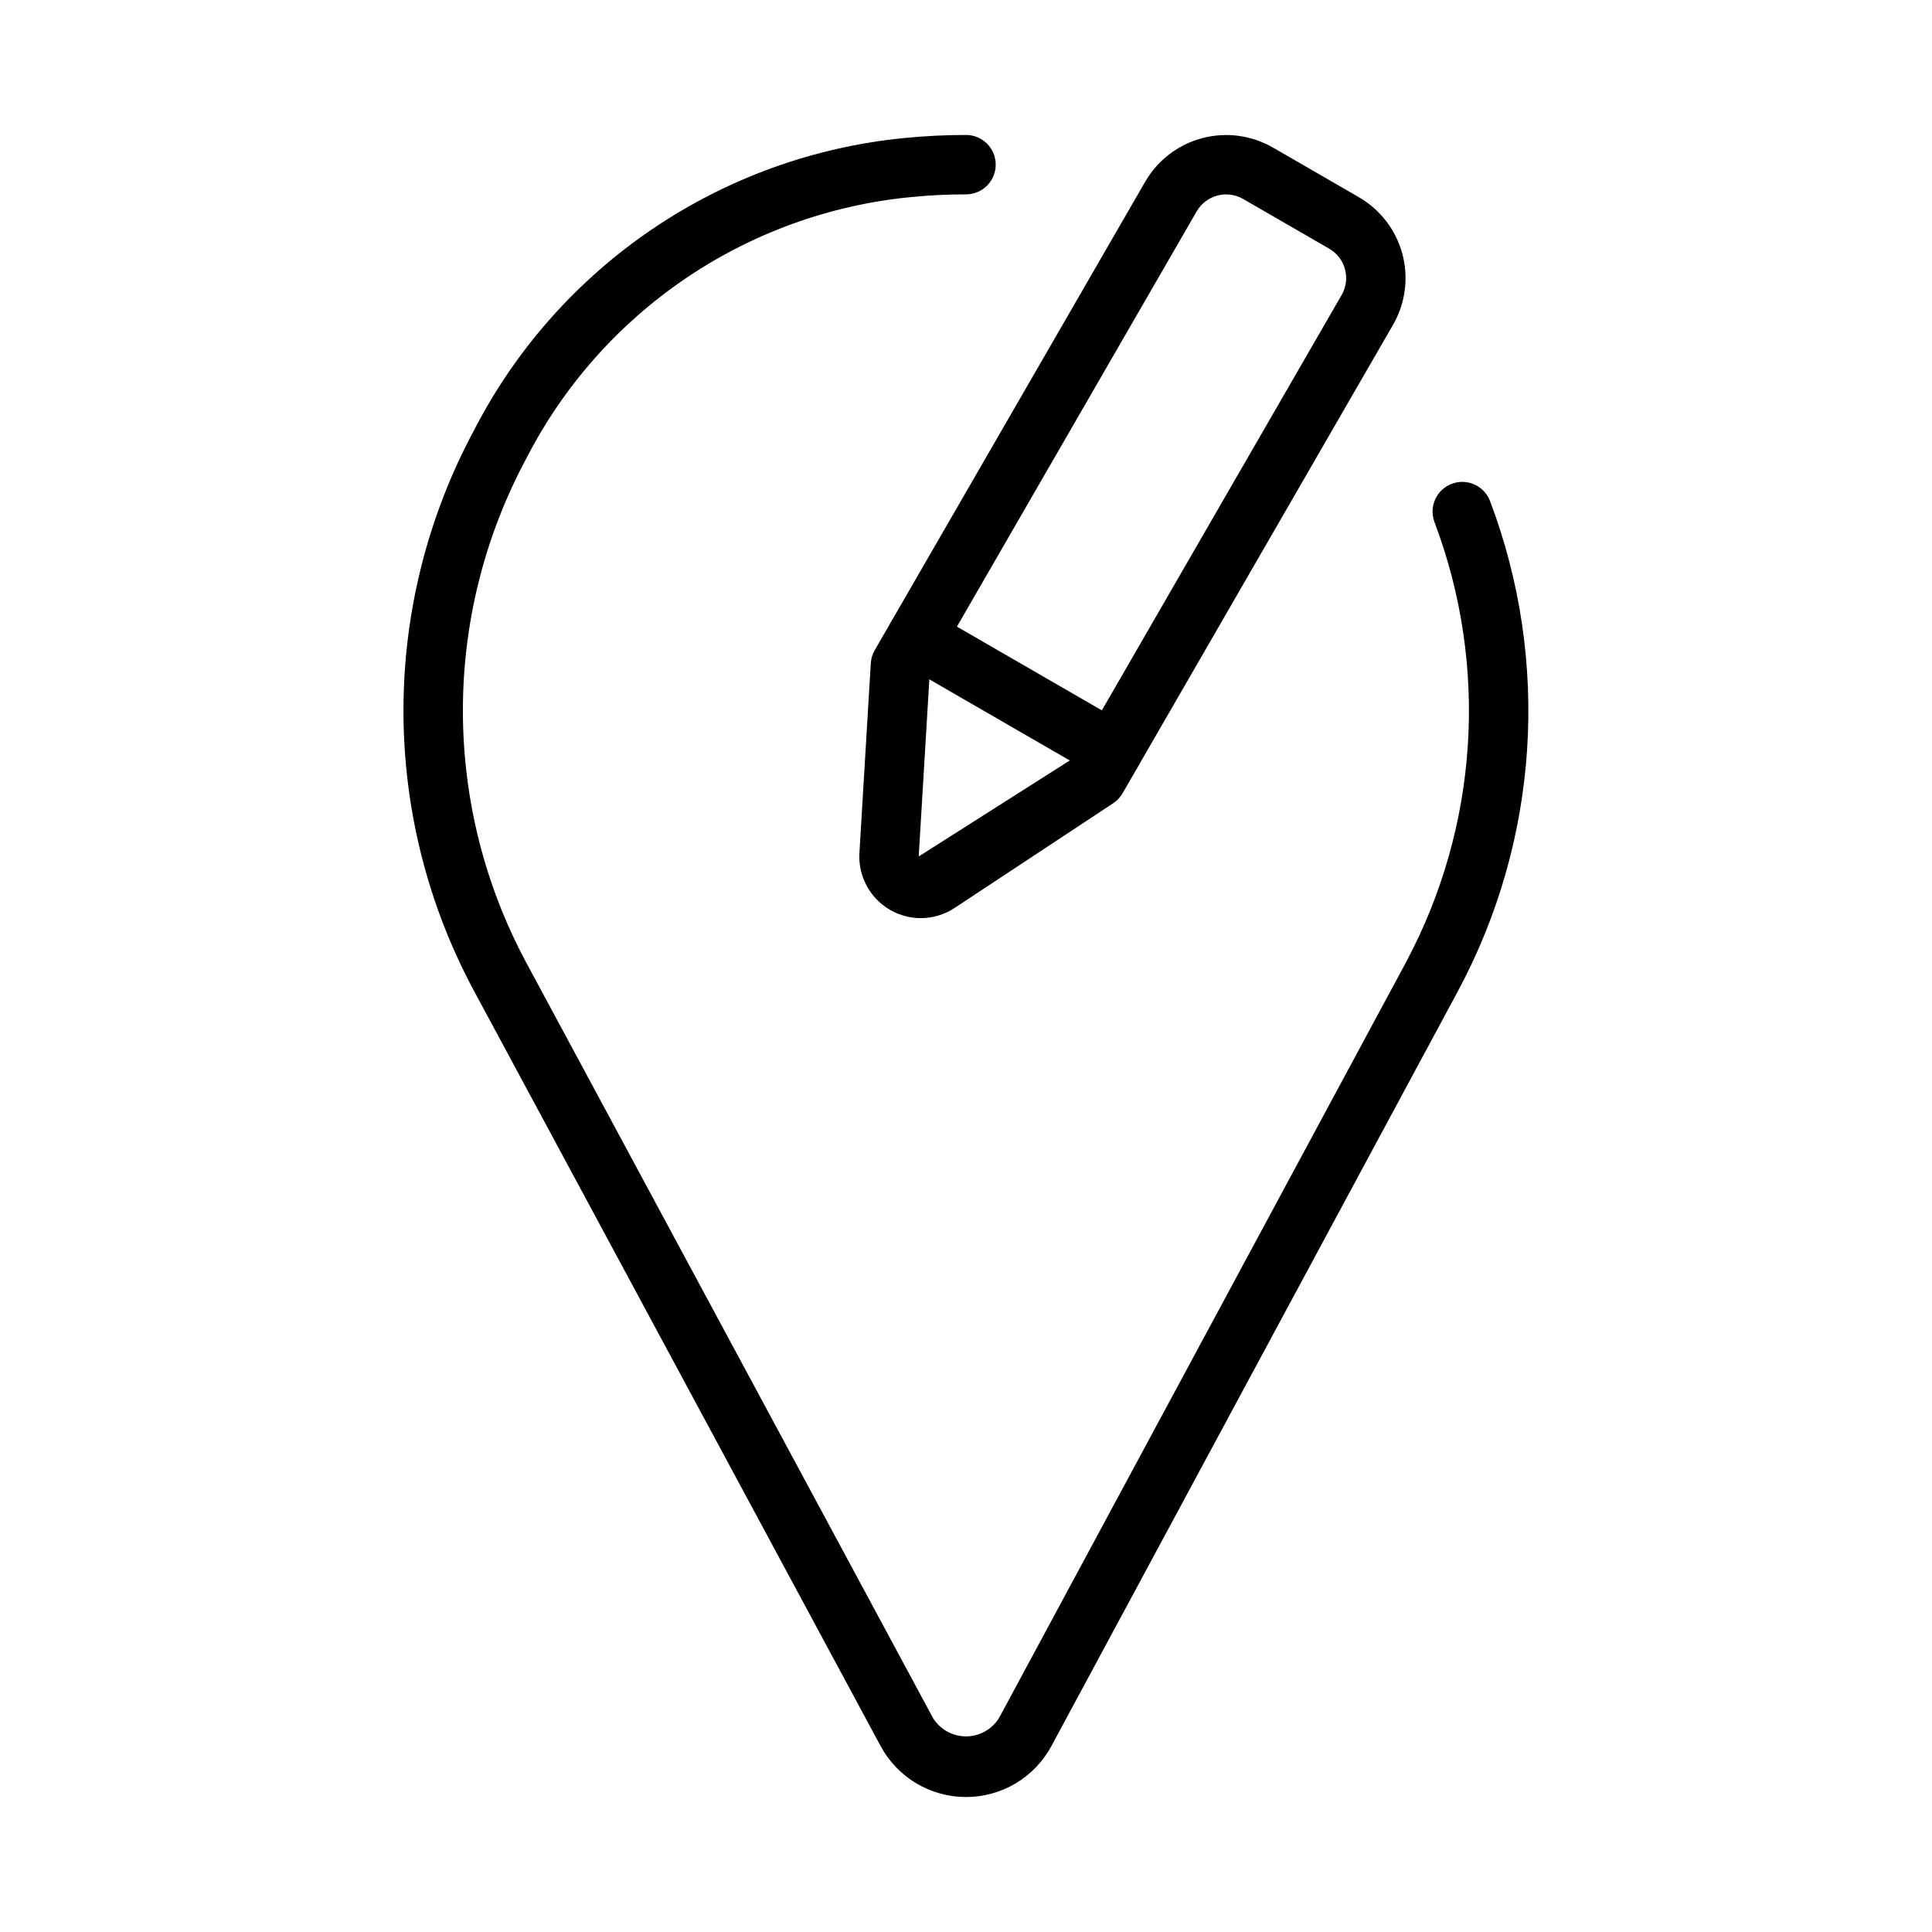
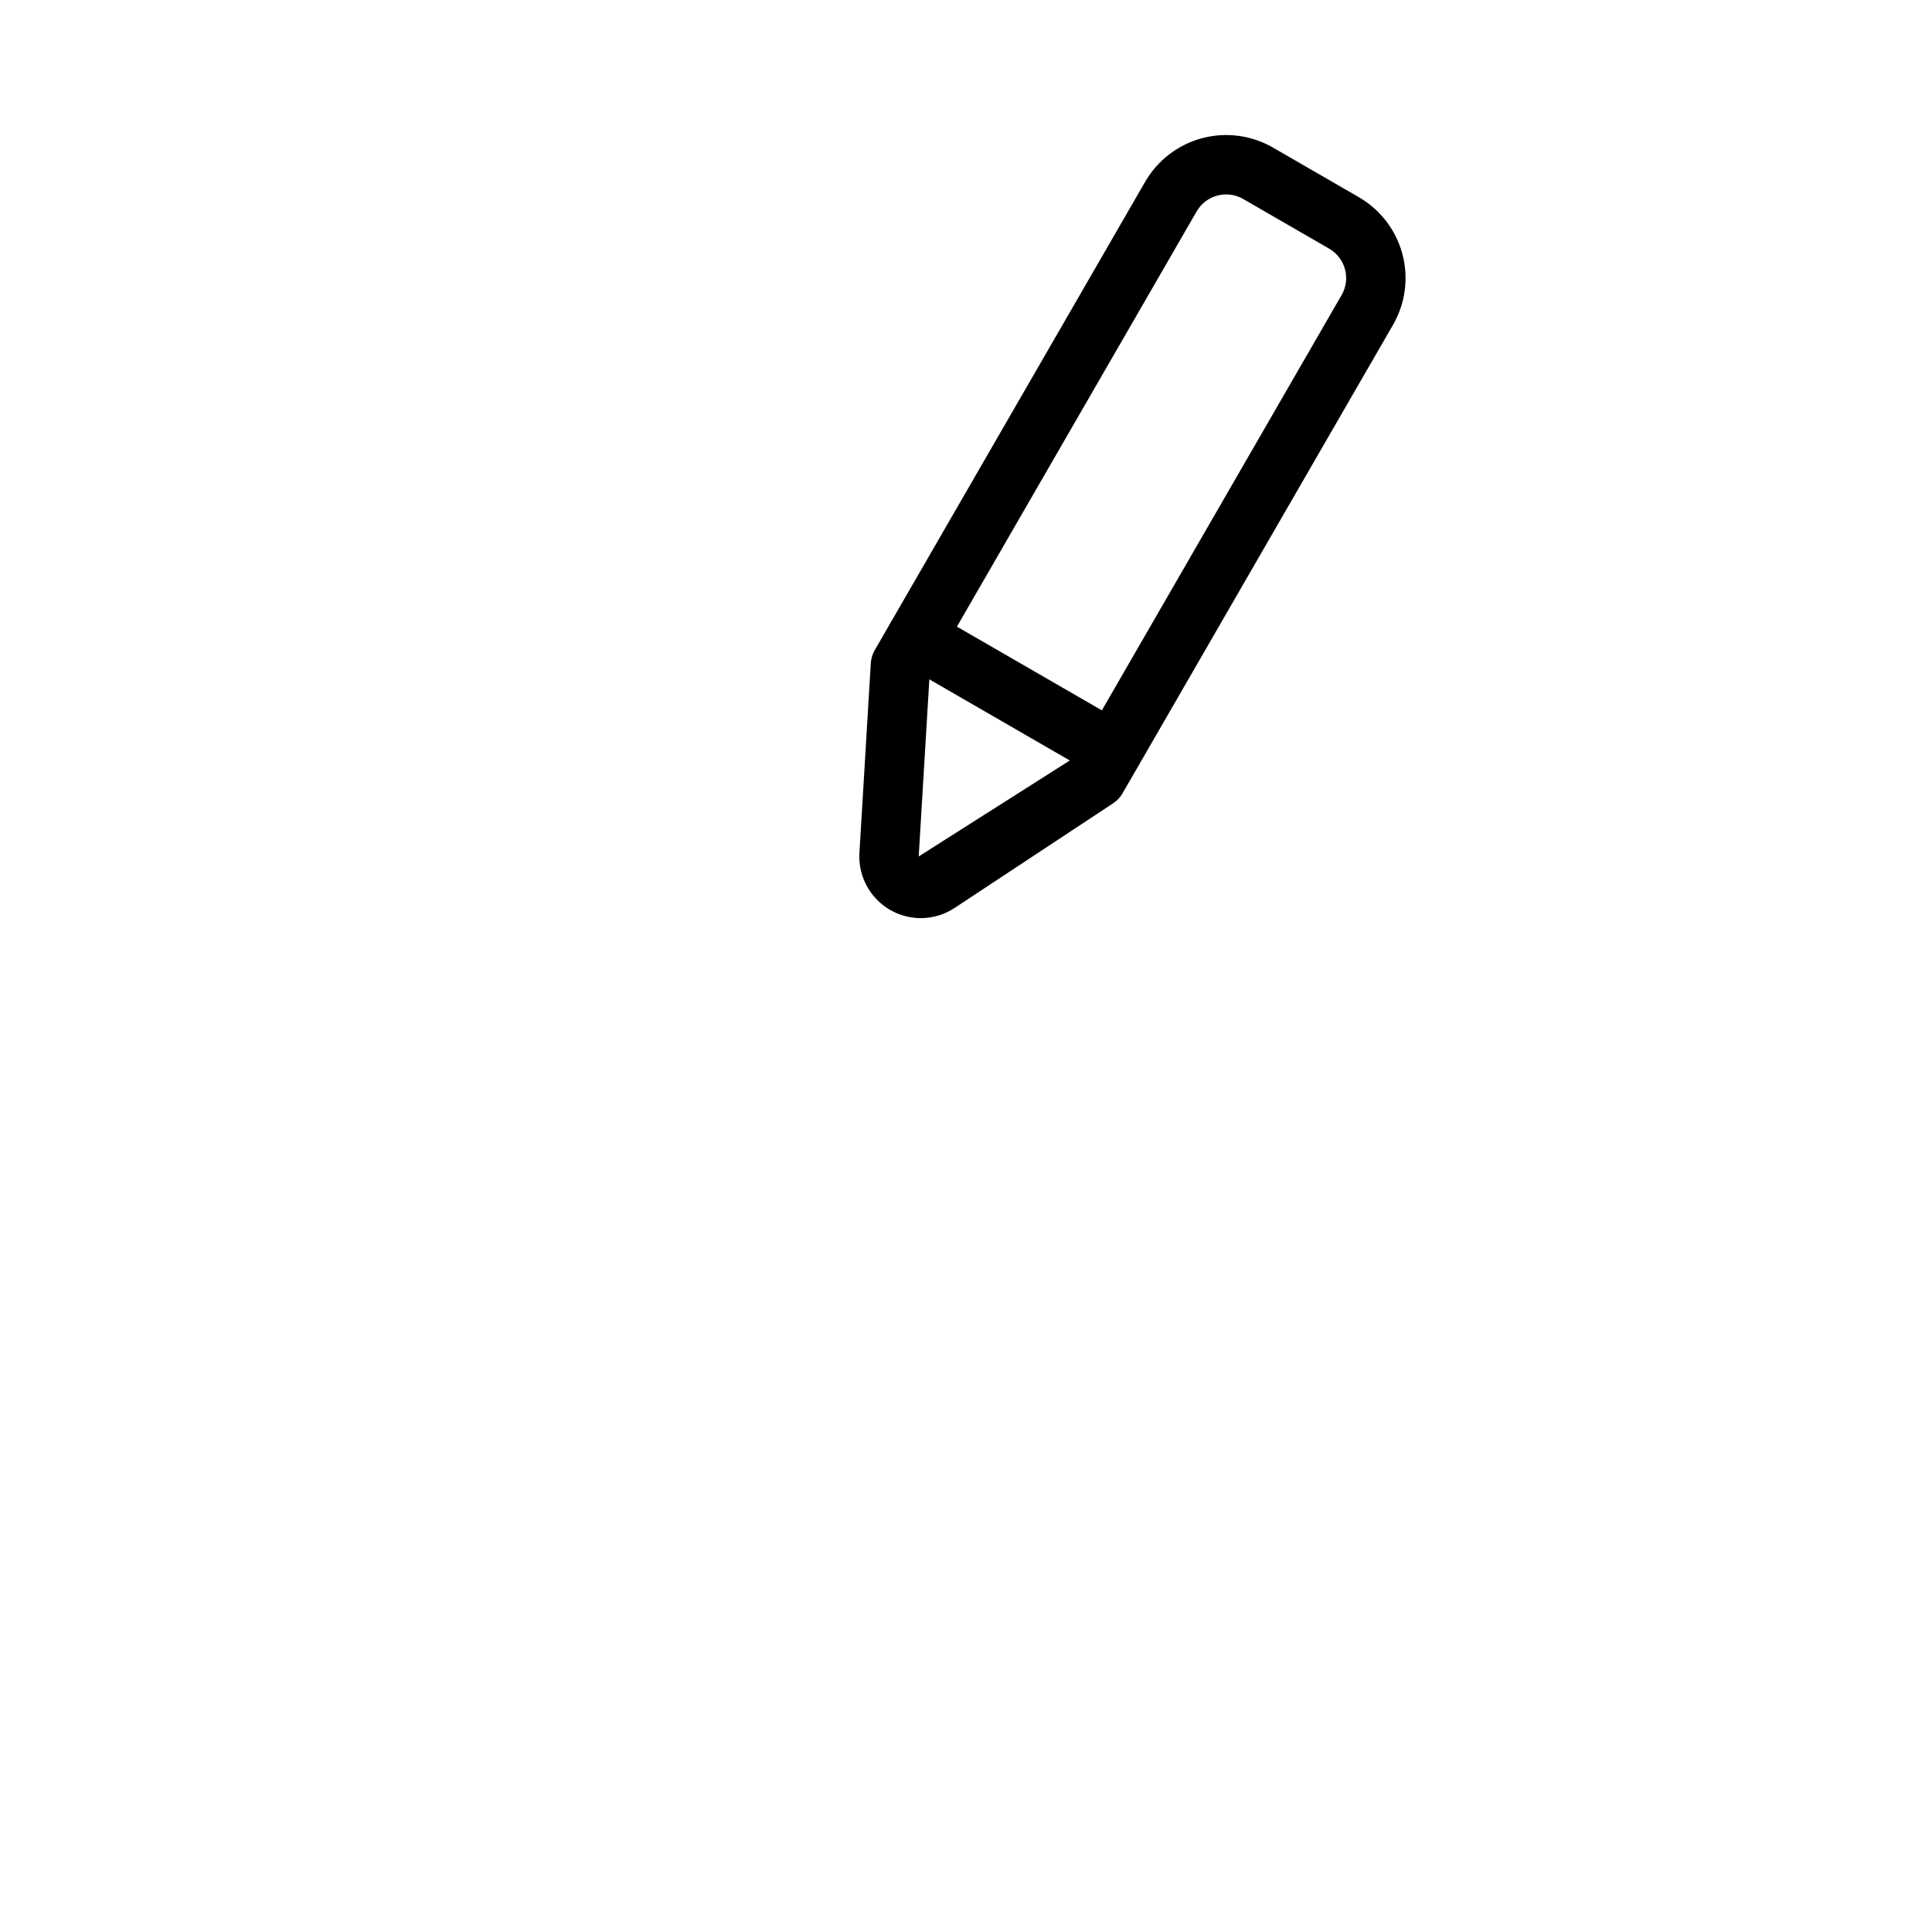
<svg xmlns="http://www.w3.org/2000/svg" fill="#000000" width="800px" height="800px" version="1.1" viewBox="144 144 512 512">
  <g>
-     <path d="m400 620.23c-4.644 0-9.203-1.258-13.191-3.641-3.988-2.383-7.258-5.805-9.453-9.898l-107.74-200.09c-24.914-46.363-24.926-102.13-0.031-148.51 22.414-43.609 65.473-72.82 114.27-77.535 5.312-0.516 10.699-0.793 16.145-0.793 4.348 0 7.875 3.523 7.875 7.871 0 4.348-3.527 7.875-7.875 7.875-4.934 0-9.809 0.238-14.613 0.715-43.547 4.242-81.941 30.344-101.91 69.27-22.41 41.734-22.406 91.922 0.008 133.65l107.74 200.09v0.004c1.867 3.055 5.195 4.922 8.777 4.922 3.586 0 6.91-1.867 8.781-4.922l107.75-200.09-0.004-0.004c19.293-36.016 22.066-78.613 7.606-116.83-1.508-4.066 0.555-8.586 4.613-10.109 4.062-1.523 8.59 0.523 10.129 4.574 16.059 42.469 12.969 89.805-8.477 129.82l-107.75 200.09c-2.195 4.094-5.461 7.516-9.449 9.898-3.988 2.383-8.547 3.641-13.191 3.641z" />
    <path d="m388.03 387.32c-4.492-0.008-8.785-1.867-11.863-5.141-3.078-3.273-4.676-7.668-4.41-12.156l3.012-50.246v0.004c0.074-1.223 0.43-2.41 1.039-3.469l71.695-124.18c3.289-5.668 8.691-9.805 15.023-11.5 6.332-1.699 13.078-0.82 18.762 2.441l22.848 13.199v0.004c5.672 3.285 9.809 8.684 11.508 15.016 1.695 6.332 0.809 13.082-2.461 18.762l-71.695 124.18h0.004c-0.613 1.059-1.465 1.961-2.484 2.637l-42.004 27.73c-2.66 1.762-5.781 2.707-8.973 2.711zm2.344-64.746-2.906 48.395 41.352-26.27 70.727-122.52v0.004c2.477-4.297 1.008-9.785-3.281-12.27l-22.848-13.199c-4.309-2.457-9.789-0.984-12.285 3.297z" />
    <path d="m438.84 350.86c-1.383 0-2.734-0.363-3.93-1.051l-51.977-30.02v-0.004c-3.762-2.172-5.051-6.988-2.879-10.75 2.172-3.766 6.984-5.059 10.754-2.887l51.977 30.02h-0.004c3.09 1.781 4.594 5.418 3.672 8.859-0.926 3.445-4.051 5.836-7.613 5.832z" />
  </g>
</svg>